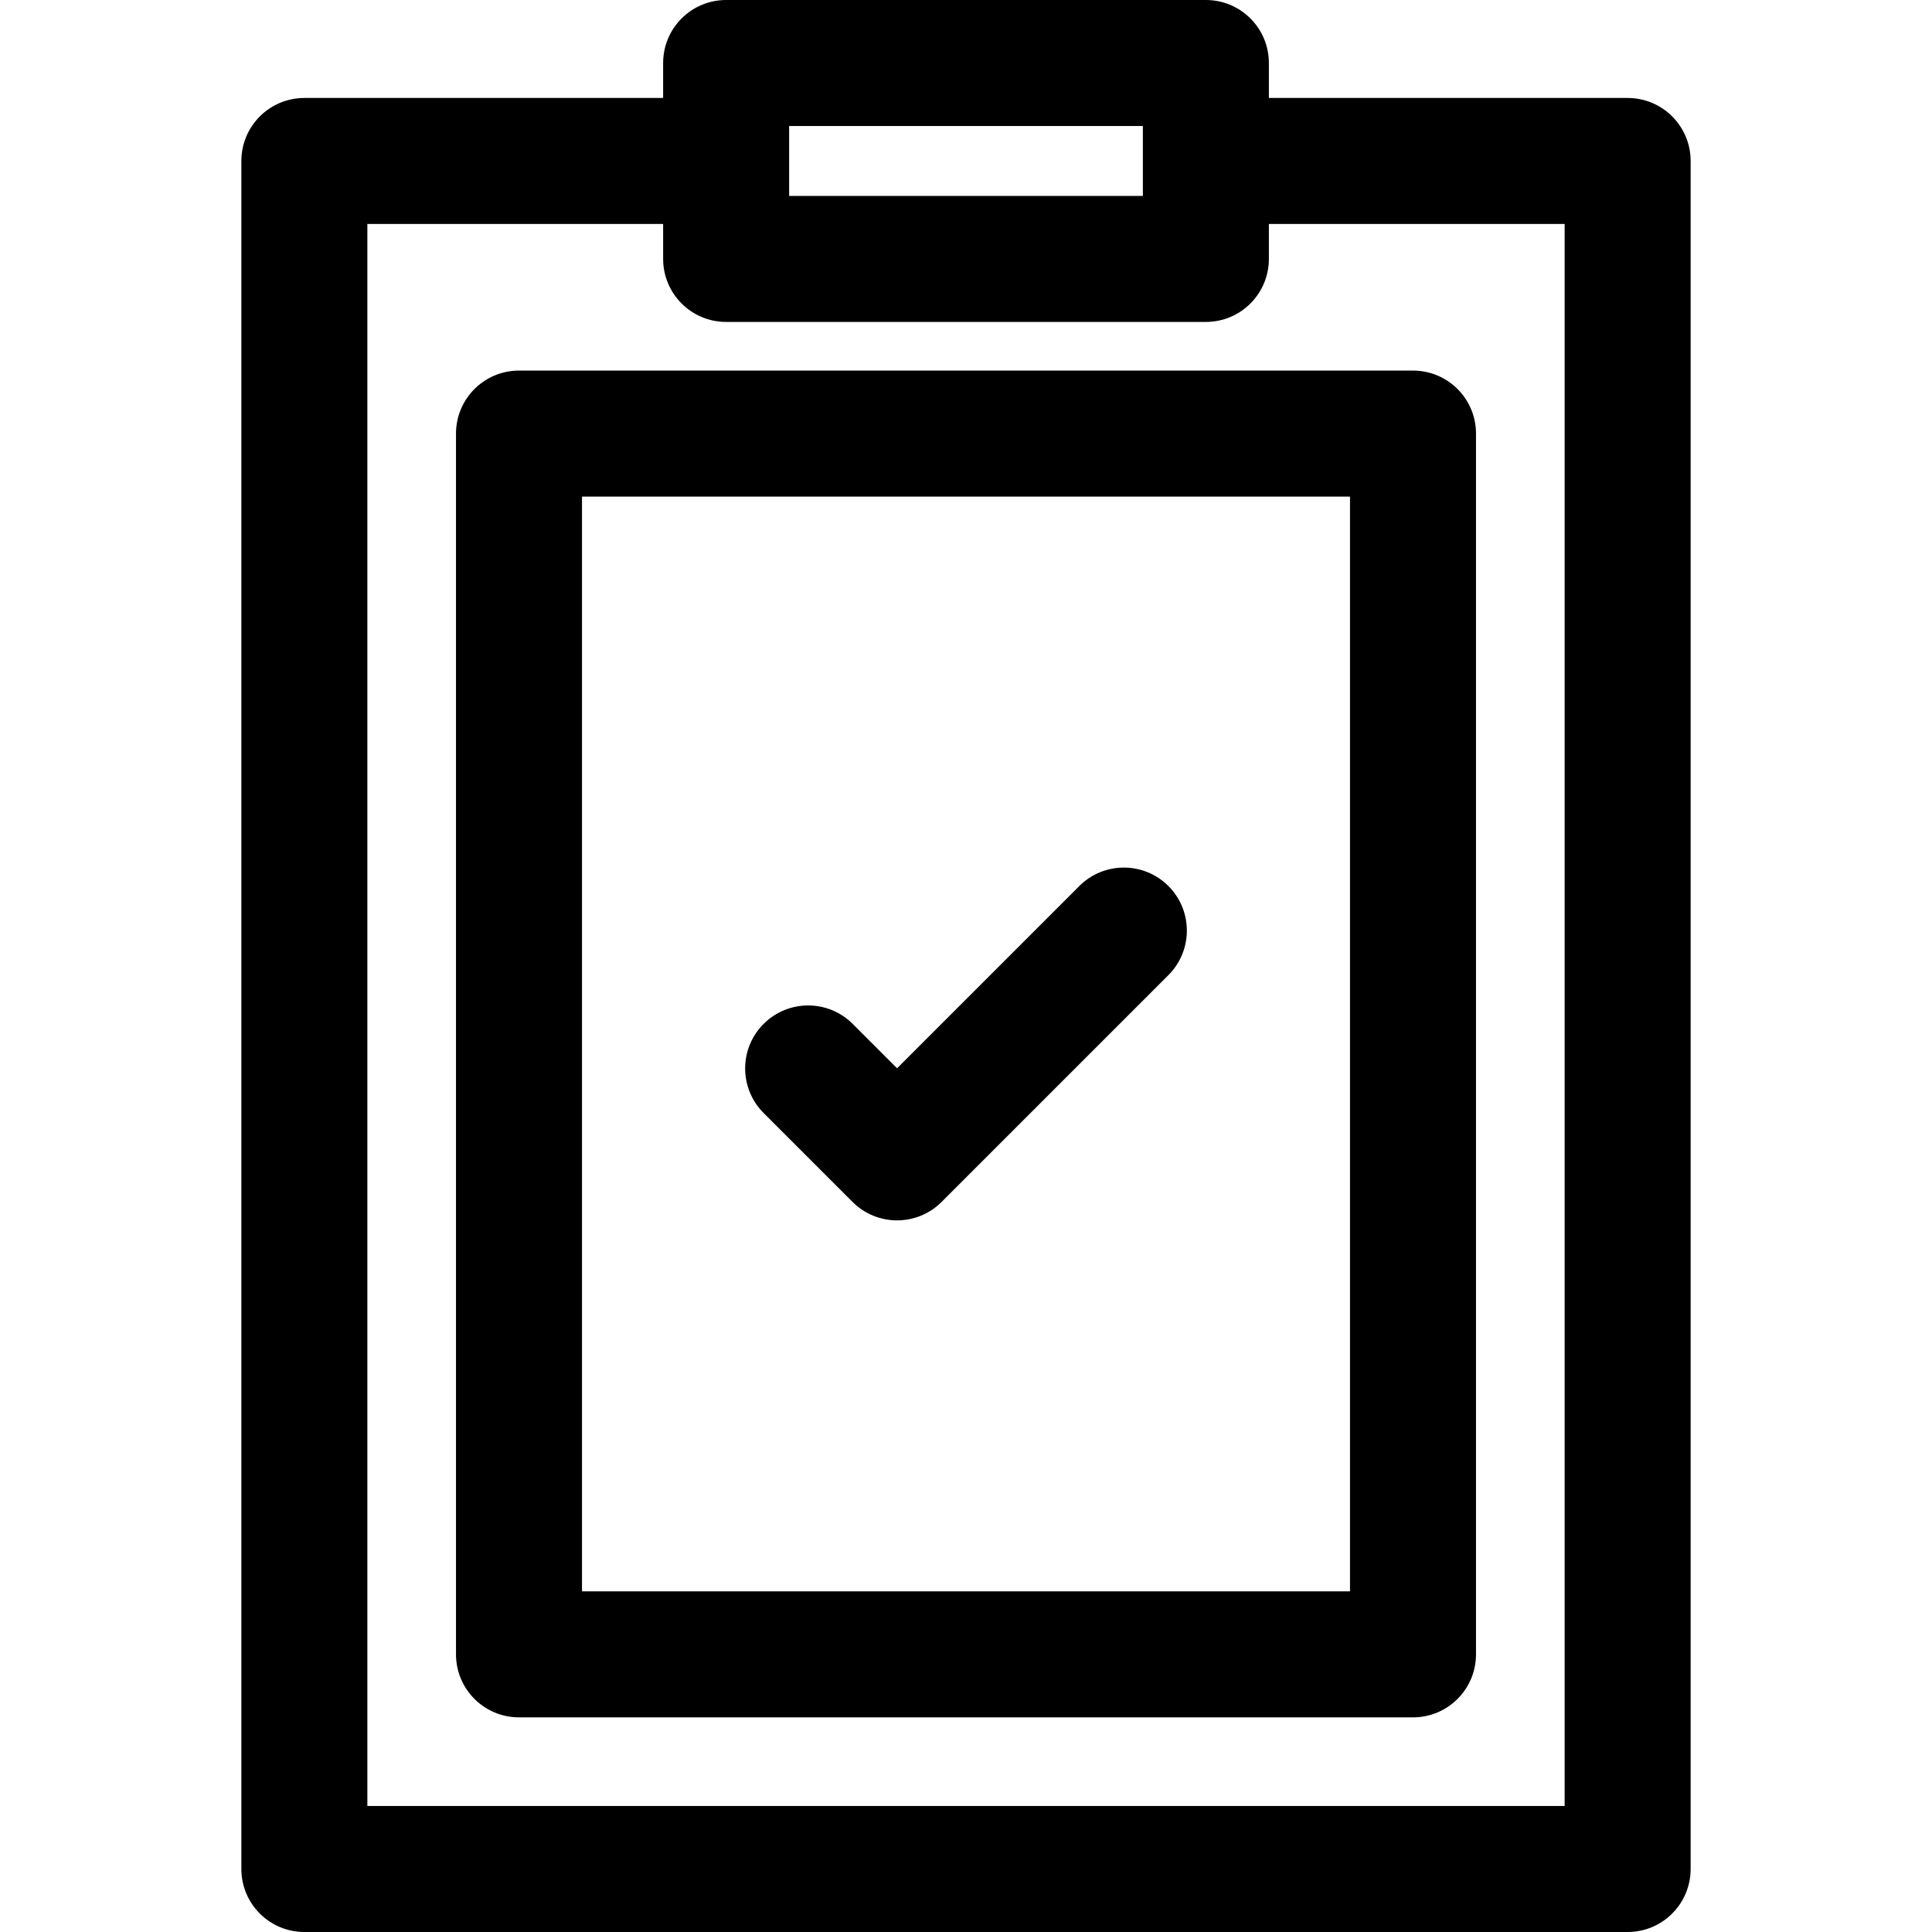
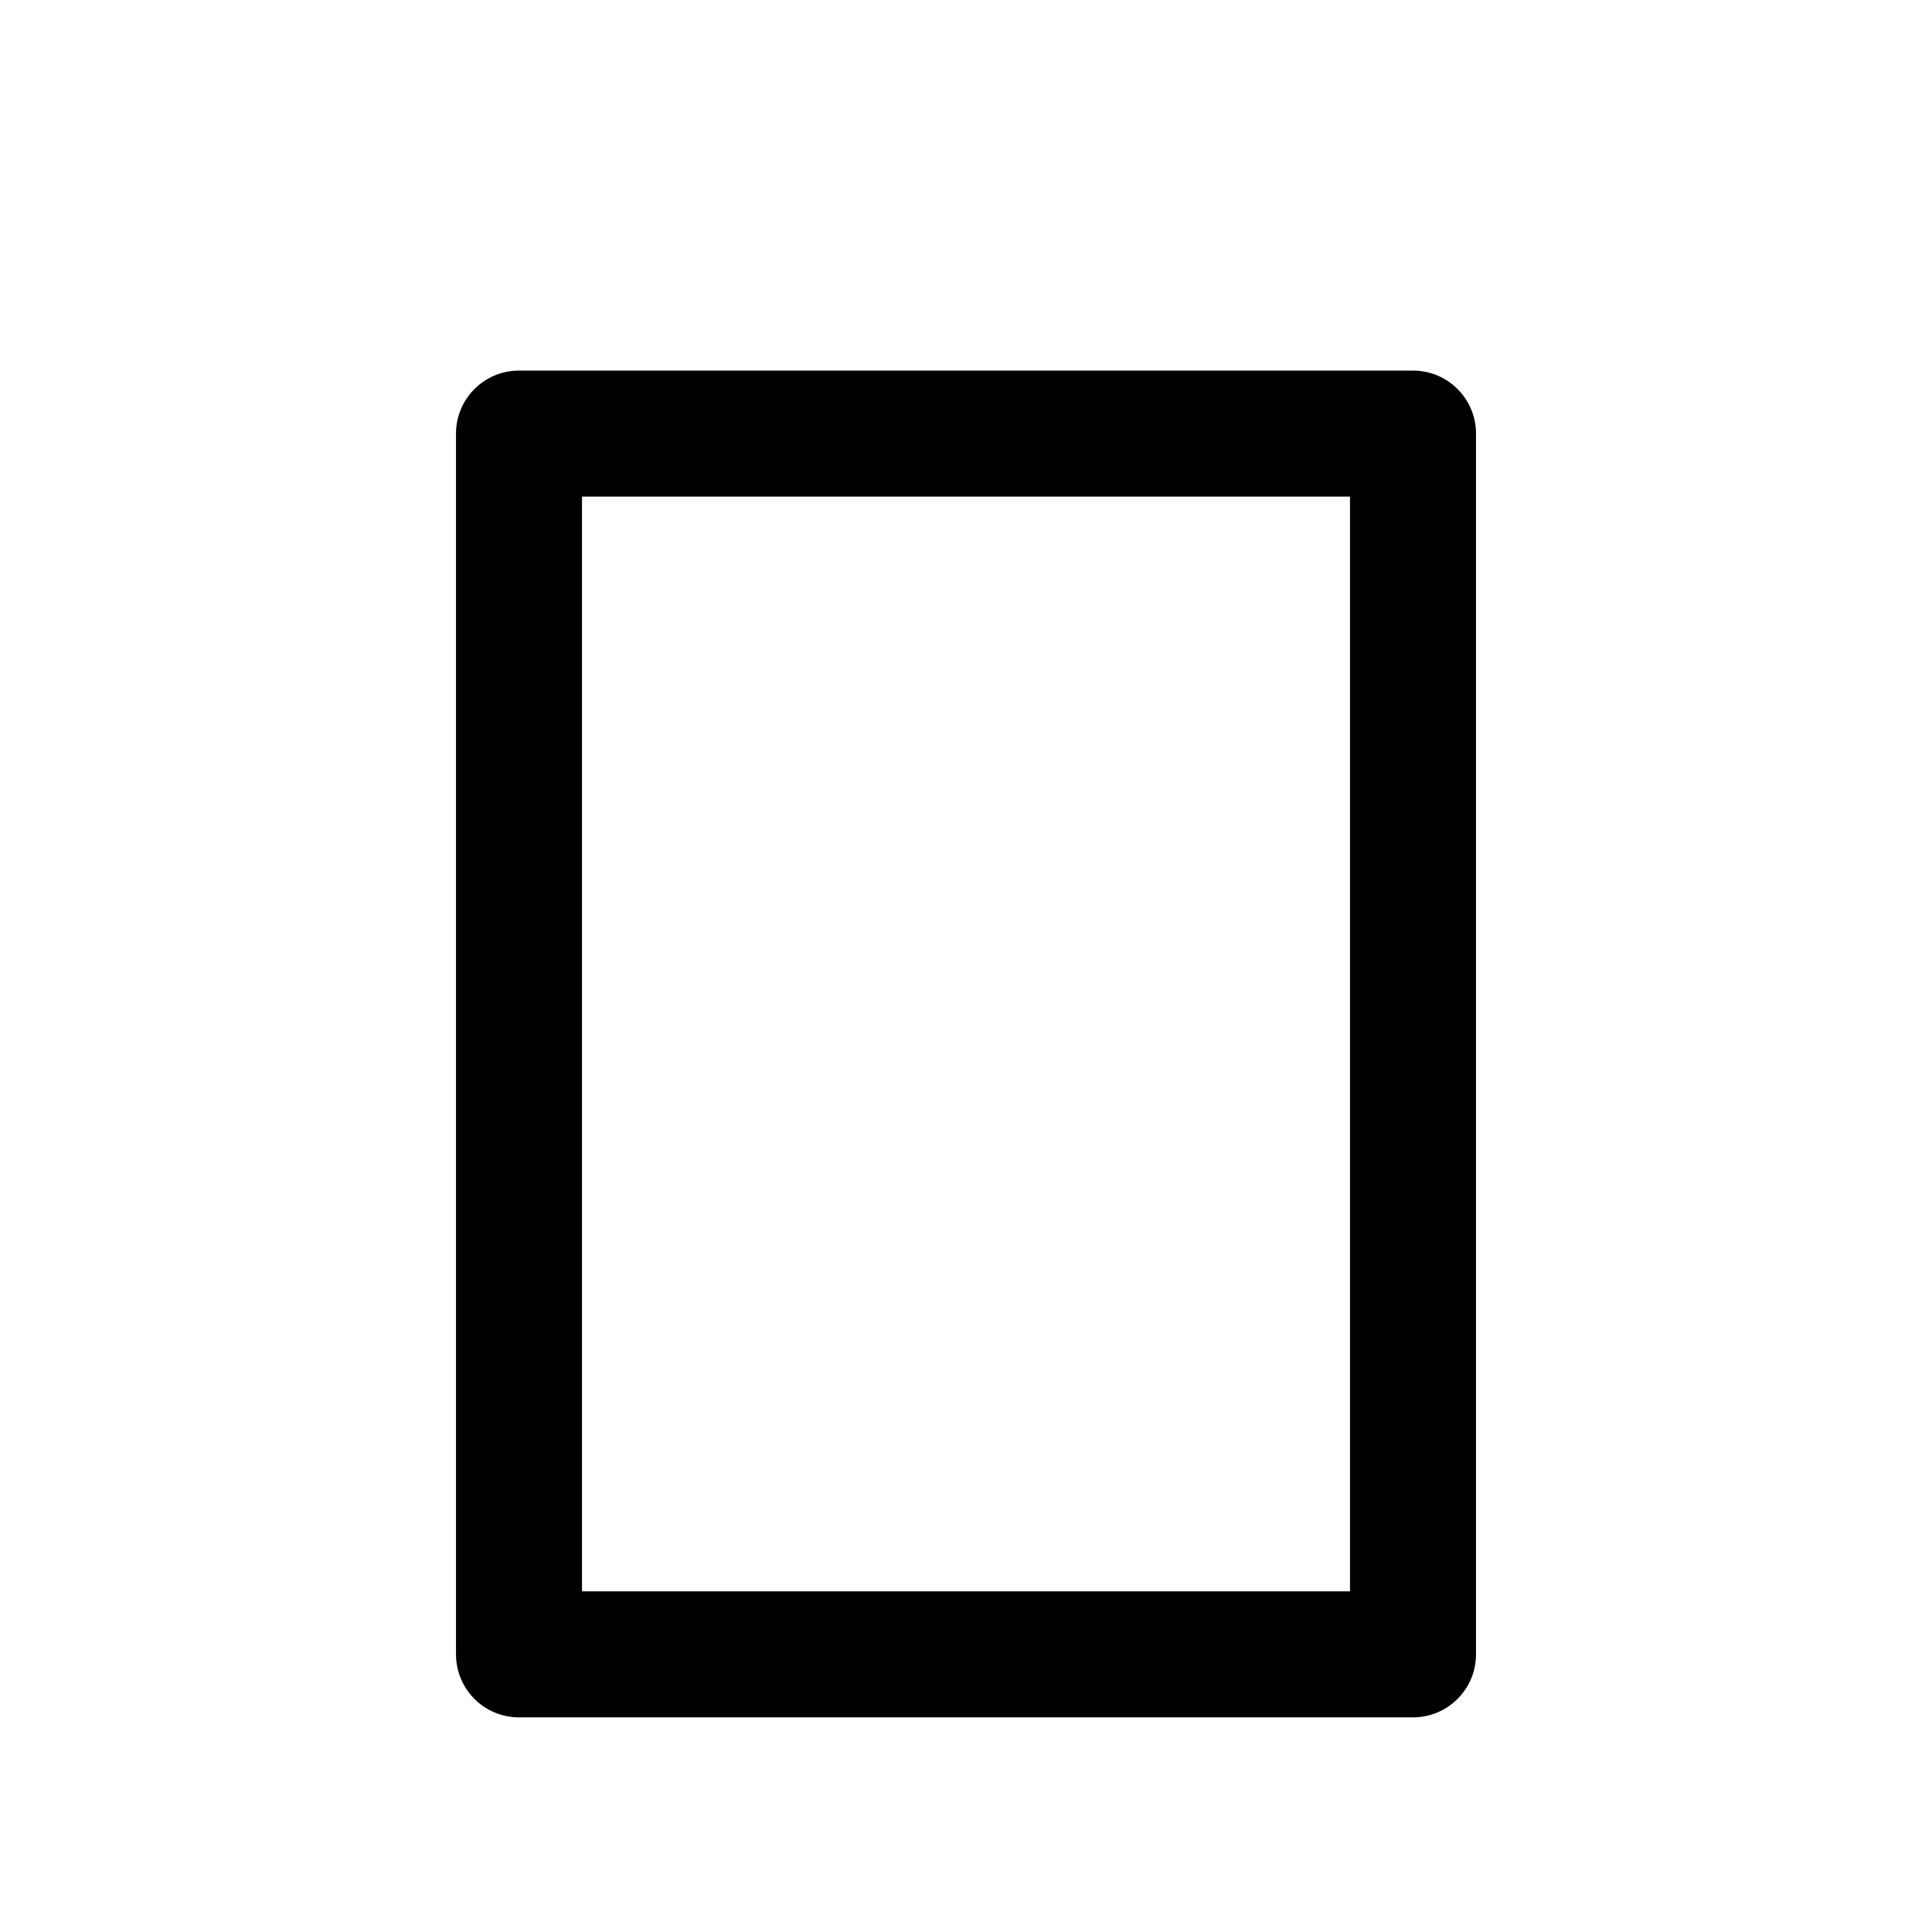
<svg xmlns="http://www.w3.org/2000/svg" fill="#000000" height="800px" width="800px" version="1.1" id="Layer_1" viewBox="0 0 512 512" xml:space="preserve">
  <g>
    <g>
-       <path d="M431.342,25.962h-95.078v-9.266c0-9.22-7.475-16.696-16.696-16.696H192.434c-9.22,0-16.696,7.475-16.696,16.696v9.266    H80.659c-9.22,0-16.696,7.475-16.696,16.696v452.647c0,9.22,7.475,16.696,16.696,16.696H431.34c9.22,0,16.696-7.475,16.696-16.696    V42.657C448.037,33.437,440.562,25.962,431.342,25.962z M209.129,33.391h93.743c0,6.696,0,11.813,0,18.533h-93.743    C209.129,45.22,209.129,40.112,209.129,33.391z M414.646,478.609L414.646,478.609H97.355V59.353h78.383v9.267    c0,9.22,7.475,16.696,16.696,16.696h127.134c9.22,0,16.696-7.475,16.696-16.696v-9.267h78.383V478.609z" />
-     </g>
+       </g>
  </g>
  <g>
    <g>
      <path d="M374.46,98.208H137.54c-9.22,0-16.696,7.475-16.696,16.696v323.519c0,9.22,7.475,16.696,16.696,16.696H374.46    c9.22,0,16.696-7.475,16.696-16.696V114.904C391.155,105.683,383.68,98.208,374.46,98.208z M357.764,421.728H154.236V131.6    h203.528V421.728z" />
    </g>
  </g>
  <g>
    <g>
-       <path d="M309.639,234.808c-6.52-6.52-17.092-6.52-23.611,0l-48.296,48.295l-11.758-11.758c-6.519-6.52-17.091-6.52-23.611,0    c-6.52,6.52-6.52,17.091,0,23.611l23.564,23.564c6.519,6.52,17.091,6.521,23.611,0l60.101-60.101    C316.159,251.898,316.159,241.328,309.639,234.808z" />
-     </g>
+       </g>
  </g>
</svg>